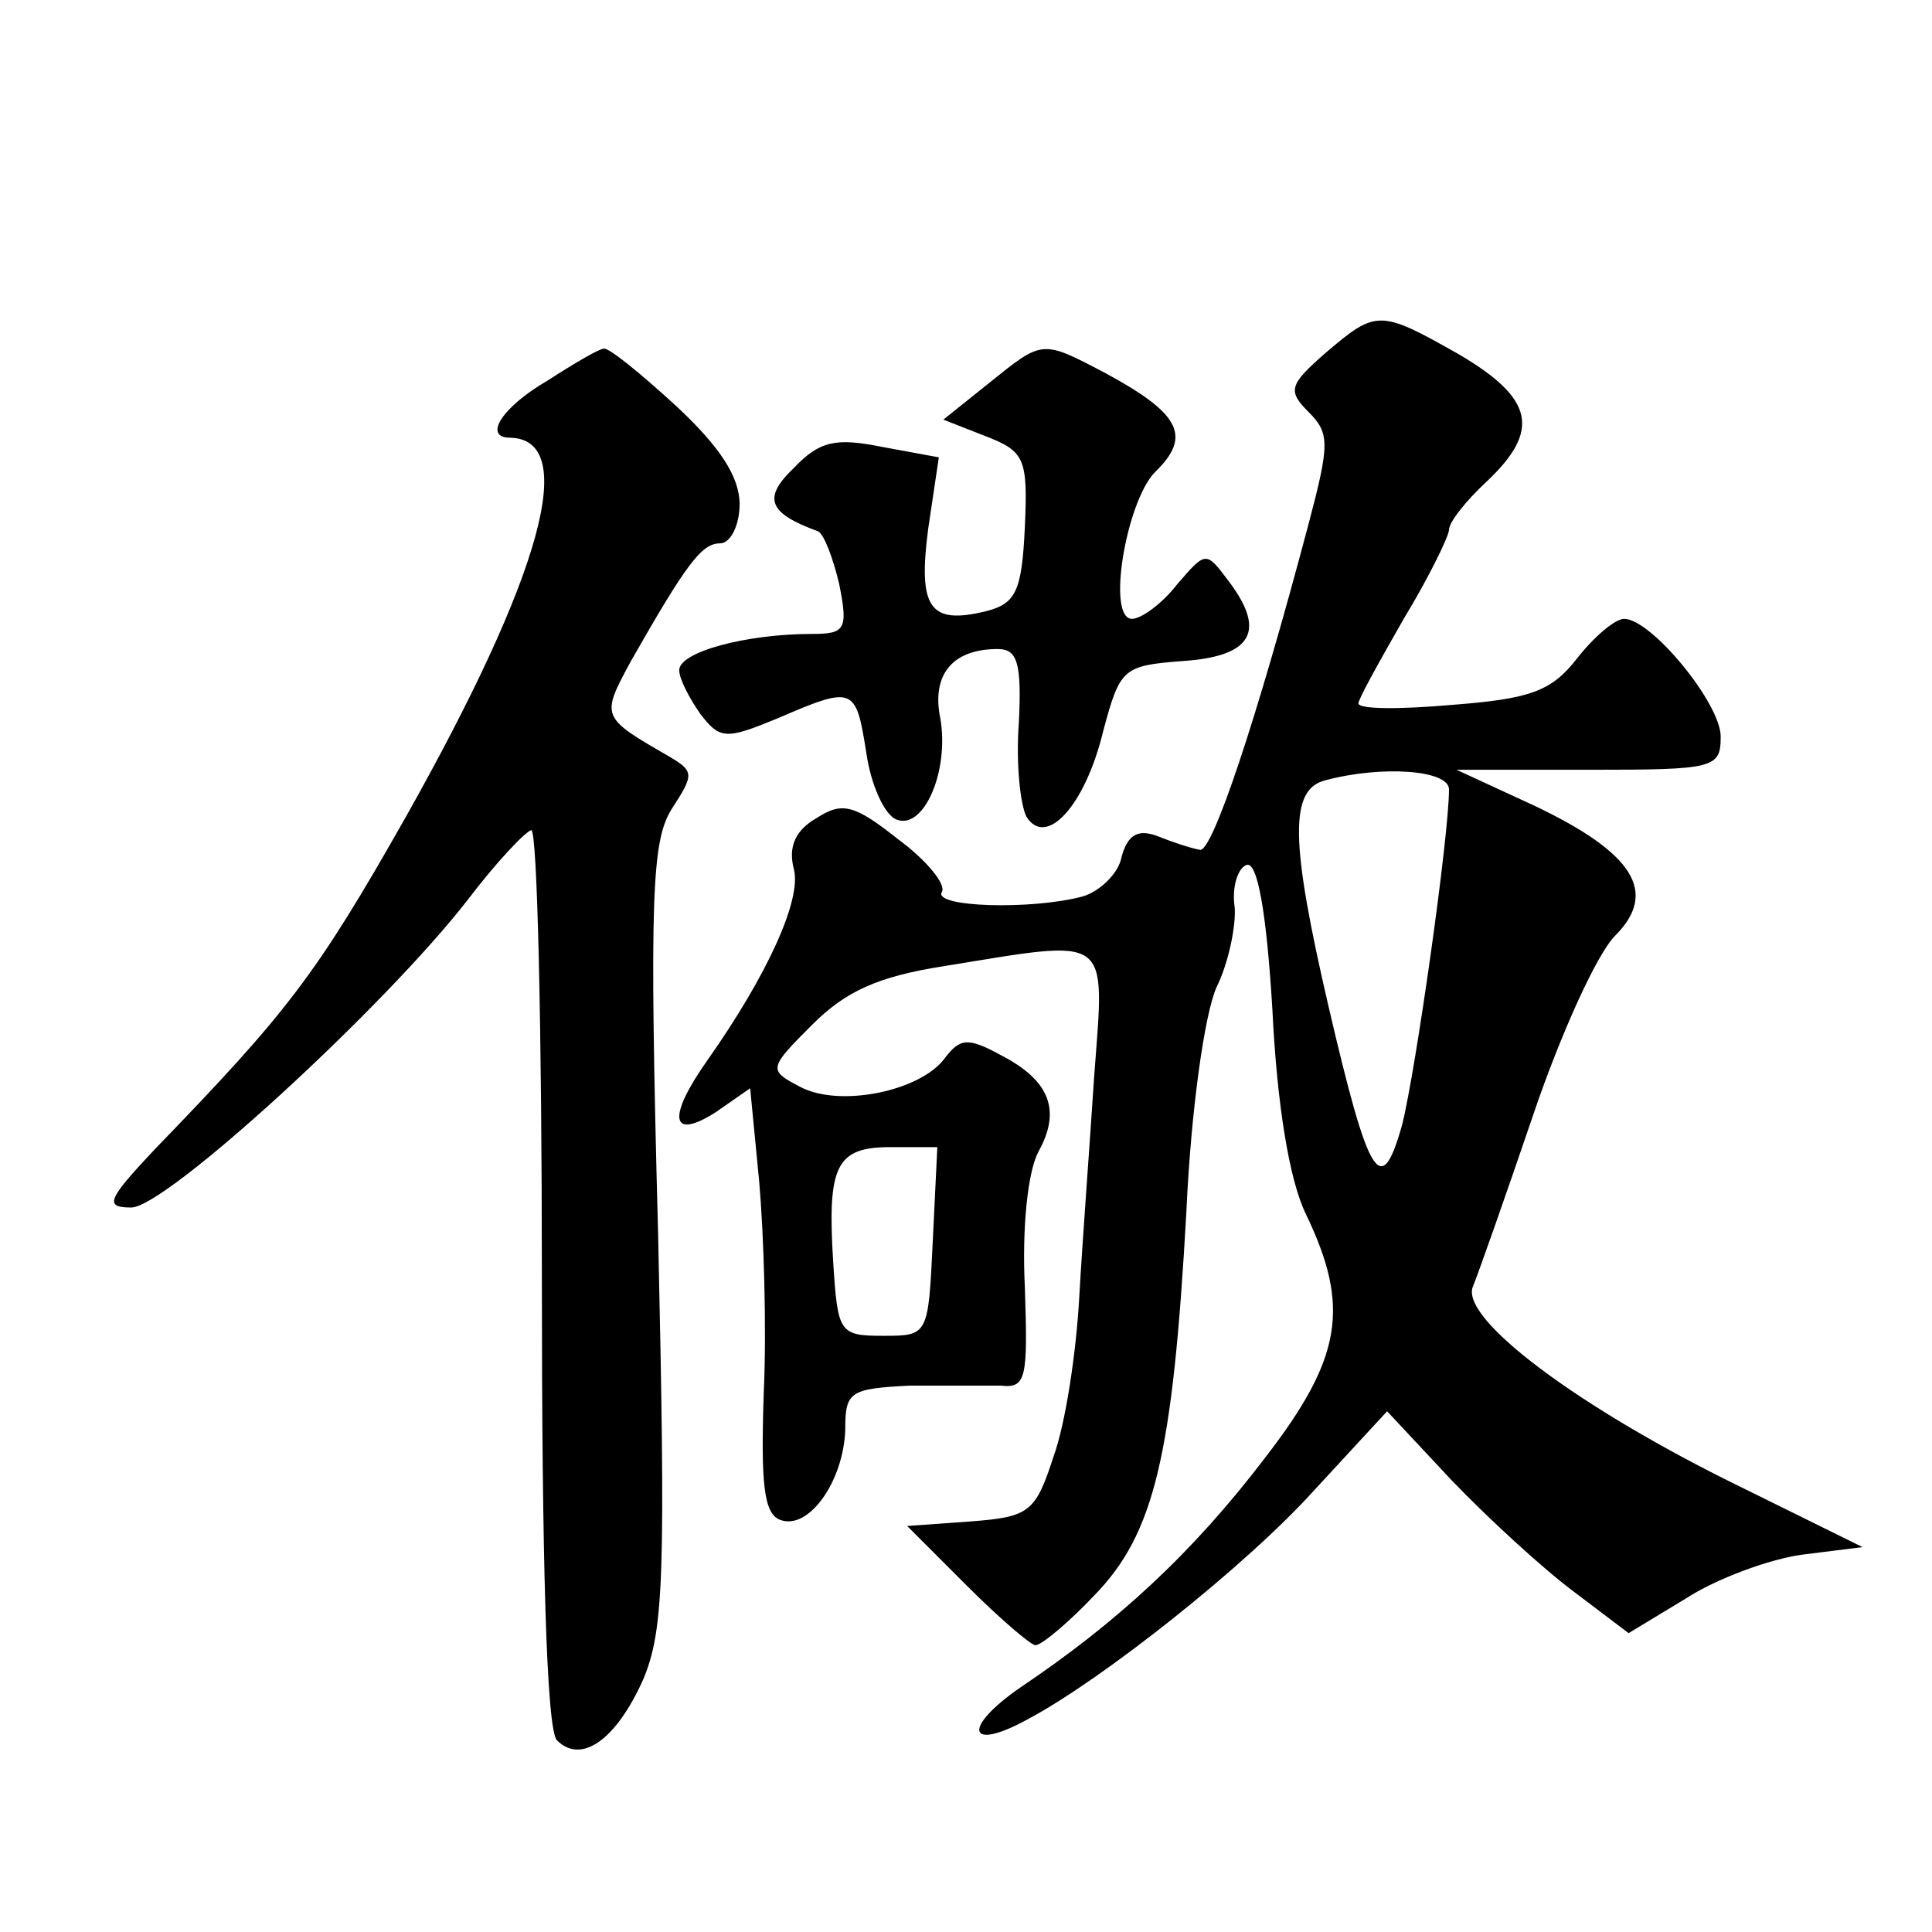
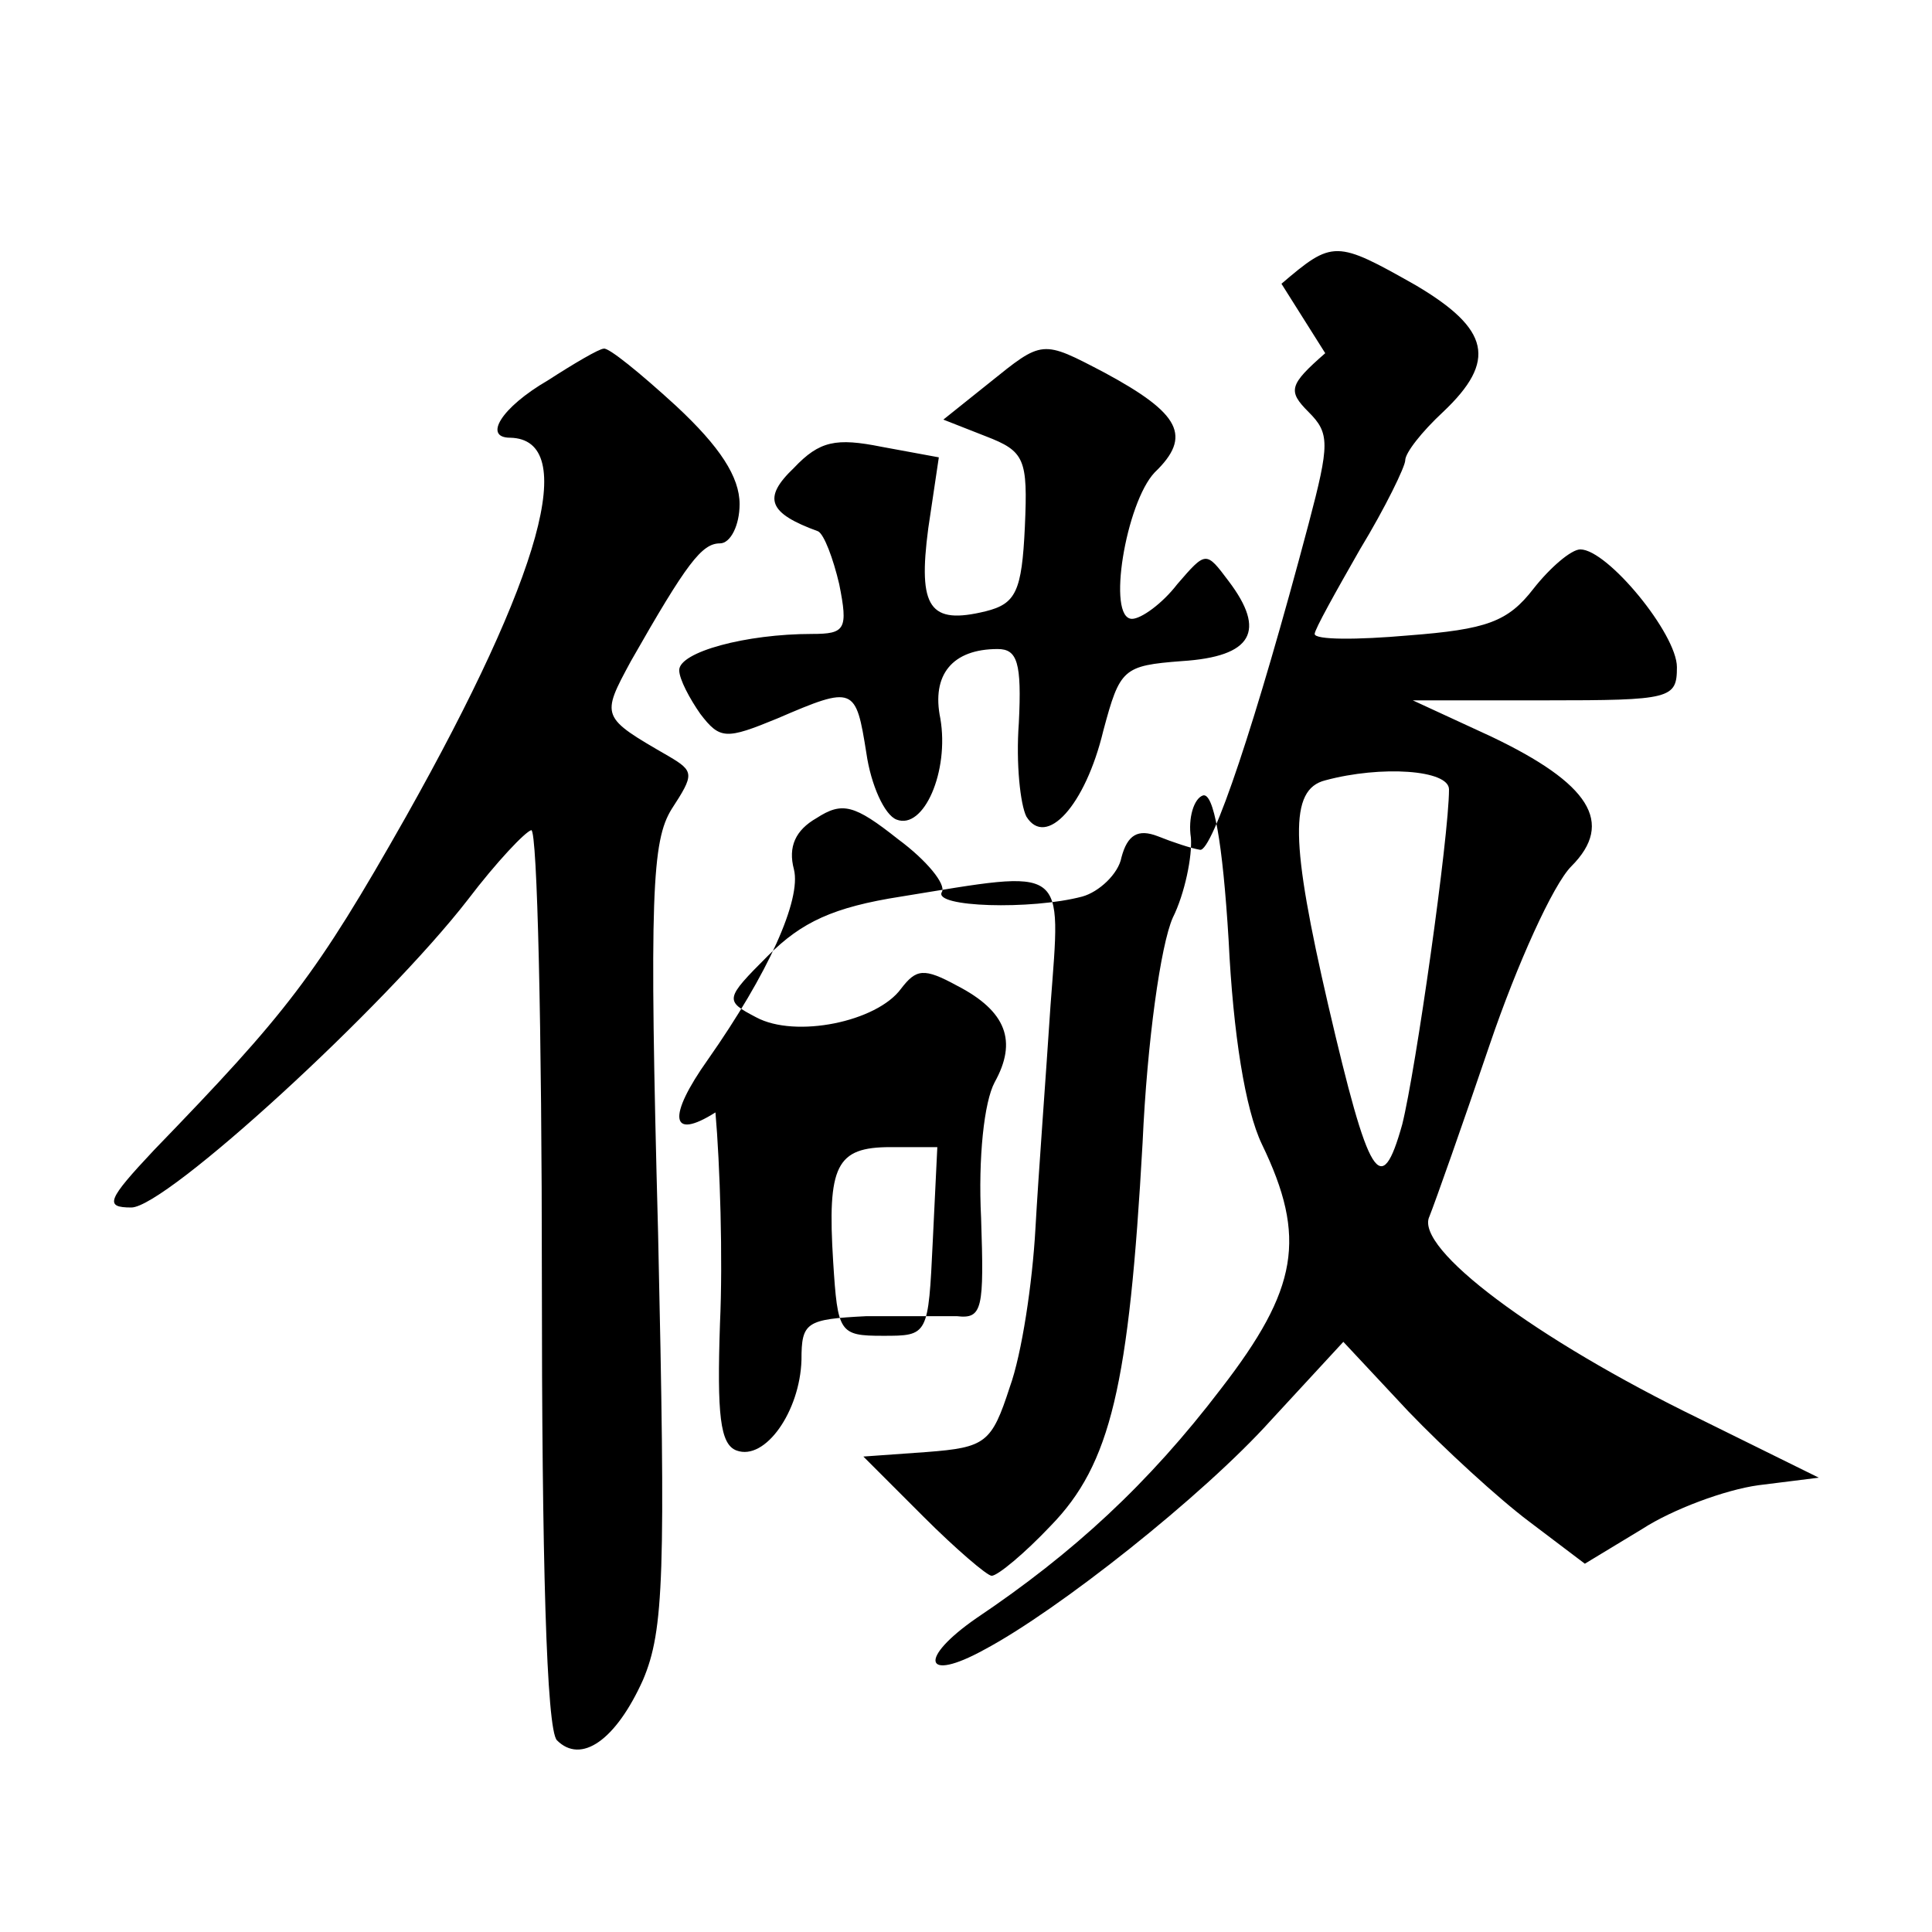
<svg xmlns="http://www.w3.org/2000/svg" version="1.0" width="128pt" height="128pt" viewBox="0 0 128 128" preserveAspectRatio="xMidYMid meet">
  <g transform="translate(0,128) scale(0.1,-0.1)" fill="#0" stroke="none">
-     <path d="M878 1046 c-24 -21 -25 -25 -11 -39 14 -14 14 -21 0 -74 -35 -132 -64 -218 -72 -216 -6 1 -18 5 -28 9 -13 5 -20 1 -24 -14 -2 -11 -15 -23 -26 -26 -34 -9 -99 -7 -93 3 3 5 -10 21 -29 35 -29 23 -37 25 -54 14 -14 -8 -19 -19 -15 -34 5 -20 -17 -69 -57 -126 -27 -38 -25 -54 5 -35 l23 16 6 -62 c3 -34 5 -97 3 -140 -2 -60 0 -80 11 -84 19 -7 42 26 43 60 0 25 3 27 43 29 23 0 50 0 60 0 17 -2 18 5 16 65 -2 40 2 77 9 90 15 27 8 47 -25 64 -22 12 -27 11 -37 -2 -16 -22 -70 -33 -96 -19 -21 11 -21 12 8 41 22 22 43 32 88 39 111 18 106 22 99 -72 -3 -46 -8 -112 -10 -148 -2 -36 -9 -83 -17 -105 -12 -37 -16 -40 -55 -43 l-42 -3 40 -40 c21 -21 42 -39 45 -39 4 0 22 15 39 33 40 41 52 93 61 254 3 67 12 131 20 149 8 16 13 41 12 53 -2 13 2 26 8 28 7 2 13 -30 17 -96 3 -62 11 -112 22 -135 30 -62 24 -96 -27 -162 -48 -63 -98 -109 -162 -152 -39 -27 -35 -43 5 -21 49 26 145 102 190 152 l48 52 43 -46 c24 -25 60 -58 80 -73 l37 -28 38 23 c20 13 55 26 77 29 l40 5 -79 39 c-109 53 -189 113 -179 134 4 10 22 61 40 114 18 53 42 106 54 118 29 29 12 55 -53 86 l-52 24 88 0 c83 0 87 1 87 22 0 22 -46 78 -64 78 -6 0 -20 -12 -31 -26 -17 -22 -31 -27 -83 -31 -34 -3 -62 -3 -62 1 0 3 14 28 30 56 17 28 30 55 30 59 0 5 11 19 25 32 36 34 31 55 -18 84 -53 30 -55 30 -89 1z m82 -289 c0 -31 -22 -186 -31 -222 -14 -50 -22 -37 -49 79 -25 108 -26 143 -2 149 37 10 82 7 82 -6z m-342 -299 c-3 -63 -3 -63 -33 -63 -29 0 -30 2 -33 49 -4 64 2 76 38 76 l31 0 -3 -62z M363 1028 c-31 -18 -43 -38 -25 -38 46 -1 21 -91 -69 -251 -60 -106 -79 -130 -167 -221 -31 -33 -33 -38 -15 -38 23 0 168 133 223 204 19 25 38 45 42 46 4 0 7 -133 7 -296 0 -186 3 -300 10 -307 16 -16 39 0 57 40 14 33 15 70 10 296 -6 225 -4 260 9 281 15 23 15 25 -2 35 -45 26 -45 26 -25 63 37 65 47 78 59 78 7 0 13 12 13 26 0 18 -13 38 -42 65 -24 22 -45 39 -48 38 -3 0 -20 -10 -37 -21z M655 1026 l-30 -24 28 -11 c26 -10 28 -15 26 -60 -2 -43 -6 -51 -26 -56 -37 -9 -45 2 -38 55 l7 47 -38 7 c-30 6 -41 4 -58 -14 -21 -20 -17 -30 16 -42 4 -2 10 -18 14 -35 6 -30 4 -33 -18 -33 -44 0 -88 -12 -88 -24 0 -6 7 -19 14 -29 13 -17 17 -17 51 -3 51 22 52 21 59 -23 3 -21 12 -41 20 -44 18 -7 35 32 29 67 -6 29 8 46 38 46 13 0 16 -9 14 -49 -2 -27 1 -54 5 -62 13 -21 39 7 51 57 11 41 13 43 52 46 47 3 56 20 31 53 -15 20 -15 20 -34 -2 -10 -13 -24 -23 -30 -23 -17 0 -4 77 15 97 25 24 17 39 -33 66 -42 22 -41 22 -77 -7z" />
+     <path d="M878 1046 c-24 -21 -25 -25 -11 -39 14 -14 14 -21 0 -74 -35 -132 -64 -218 -72 -216 -6 1 -18 5 -28 9 -13 5 -20 1 -24 -14 -2 -11 -15 -23 -26 -26 -34 -9 -99 -7 -93 3 3 5 -10 21 -29 35 -29 23 -37 25 -54 14 -14 -8 -19 -19 -15 -34 5 -20 -17 -69 -57 -126 -27 -38 -25 -54 5 -35 c3 -34 5 -97 3 -140 -2 -60 0 -80 11 -84 19 -7 42 26 43 60 0 25 3 27 43 29 23 0 50 0 60 0 17 -2 18 5 16 65 -2 40 2 77 9 90 15 27 8 47 -25 64 -22 12 -27 11 -37 -2 -16 -22 -70 -33 -96 -19 -21 11 -21 12 8 41 22 22 43 32 88 39 111 18 106 22 99 -72 -3 -46 -8 -112 -10 -148 -2 -36 -9 -83 -17 -105 -12 -37 -16 -40 -55 -43 l-42 -3 40 -40 c21 -21 42 -39 45 -39 4 0 22 15 39 33 40 41 52 93 61 254 3 67 12 131 20 149 8 16 13 41 12 53 -2 13 2 26 8 28 7 2 13 -30 17 -96 3 -62 11 -112 22 -135 30 -62 24 -96 -27 -162 -48 -63 -98 -109 -162 -152 -39 -27 -35 -43 5 -21 49 26 145 102 190 152 l48 52 43 -46 c24 -25 60 -58 80 -73 l37 -28 38 23 c20 13 55 26 77 29 l40 5 -79 39 c-109 53 -189 113 -179 134 4 10 22 61 40 114 18 53 42 106 54 118 29 29 12 55 -53 86 l-52 24 88 0 c83 0 87 1 87 22 0 22 -46 78 -64 78 -6 0 -20 -12 -31 -26 -17 -22 -31 -27 -83 -31 -34 -3 -62 -3 -62 1 0 3 14 28 30 56 17 28 30 55 30 59 0 5 11 19 25 32 36 34 31 55 -18 84 -53 30 -55 30 -89 1z m82 -289 c0 -31 -22 -186 -31 -222 -14 -50 -22 -37 -49 79 -25 108 -26 143 -2 149 37 10 82 7 82 -6z m-342 -299 c-3 -63 -3 -63 -33 -63 -29 0 -30 2 -33 49 -4 64 2 76 38 76 l31 0 -3 -62z M363 1028 c-31 -18 -43 -38 -25 -38 46 -1 21 -91 -69 -251 -60 -106 -79 -130 -167 -221 -31 -33 -33 -38 -15 -38 23 0 168 133 223 204 19 25 38 45 42 46 4 0 7 -133 7 -296 0 -186 3 -300 10 -307 16 -16 39 0 57 40 14 33 15 70 10 296 -6 225 -4 260 9 281 15 23 15 25 -2 35 -45 26 -45 26 -25 63 37 65 47 78 59 78 7 0 13 12 13 26 0 18 -13 38 -42 65 -24 22 -45 39 -48 38 -3 0 -20 -10 -37 -21z M655 1026 l-30 -24 28 -11 c26 -10 28 -15 26 -60 -2 -43 -6 -51 -26 -56 -37 -9 -45 2 -38 55 l7 47 -38 7 c-30 6 -41 4 -58 -14 -21 -20 -17 -30 16 -42 4 -2 10 -18 14 -35 6 -30 4 -33 -18 -33 -44 0 -88 -12 -88 -24 0 -6 7 -19 14 -29 13 -17 17 -17 51 -3 51 22 52 21 59 -23 3 -21 12 -41 20 -44 18 -7 35 32 29 67 -6 29 8 46 38 46 13 0 16 -9 14 -49 -2 -27 1 -54 5 -62 13 -21 39 7 51 57 11 41 13 43 52 46 47 3 56 20 31 53 -15 20 -15 20 -34 -2 -10 -13 -24 -23 -30 -23 -17 0 -4 77 15 97 25 24 17 39 -33 66 -42 22 -41 22 -77 -7z" />
  </g>
</svg>